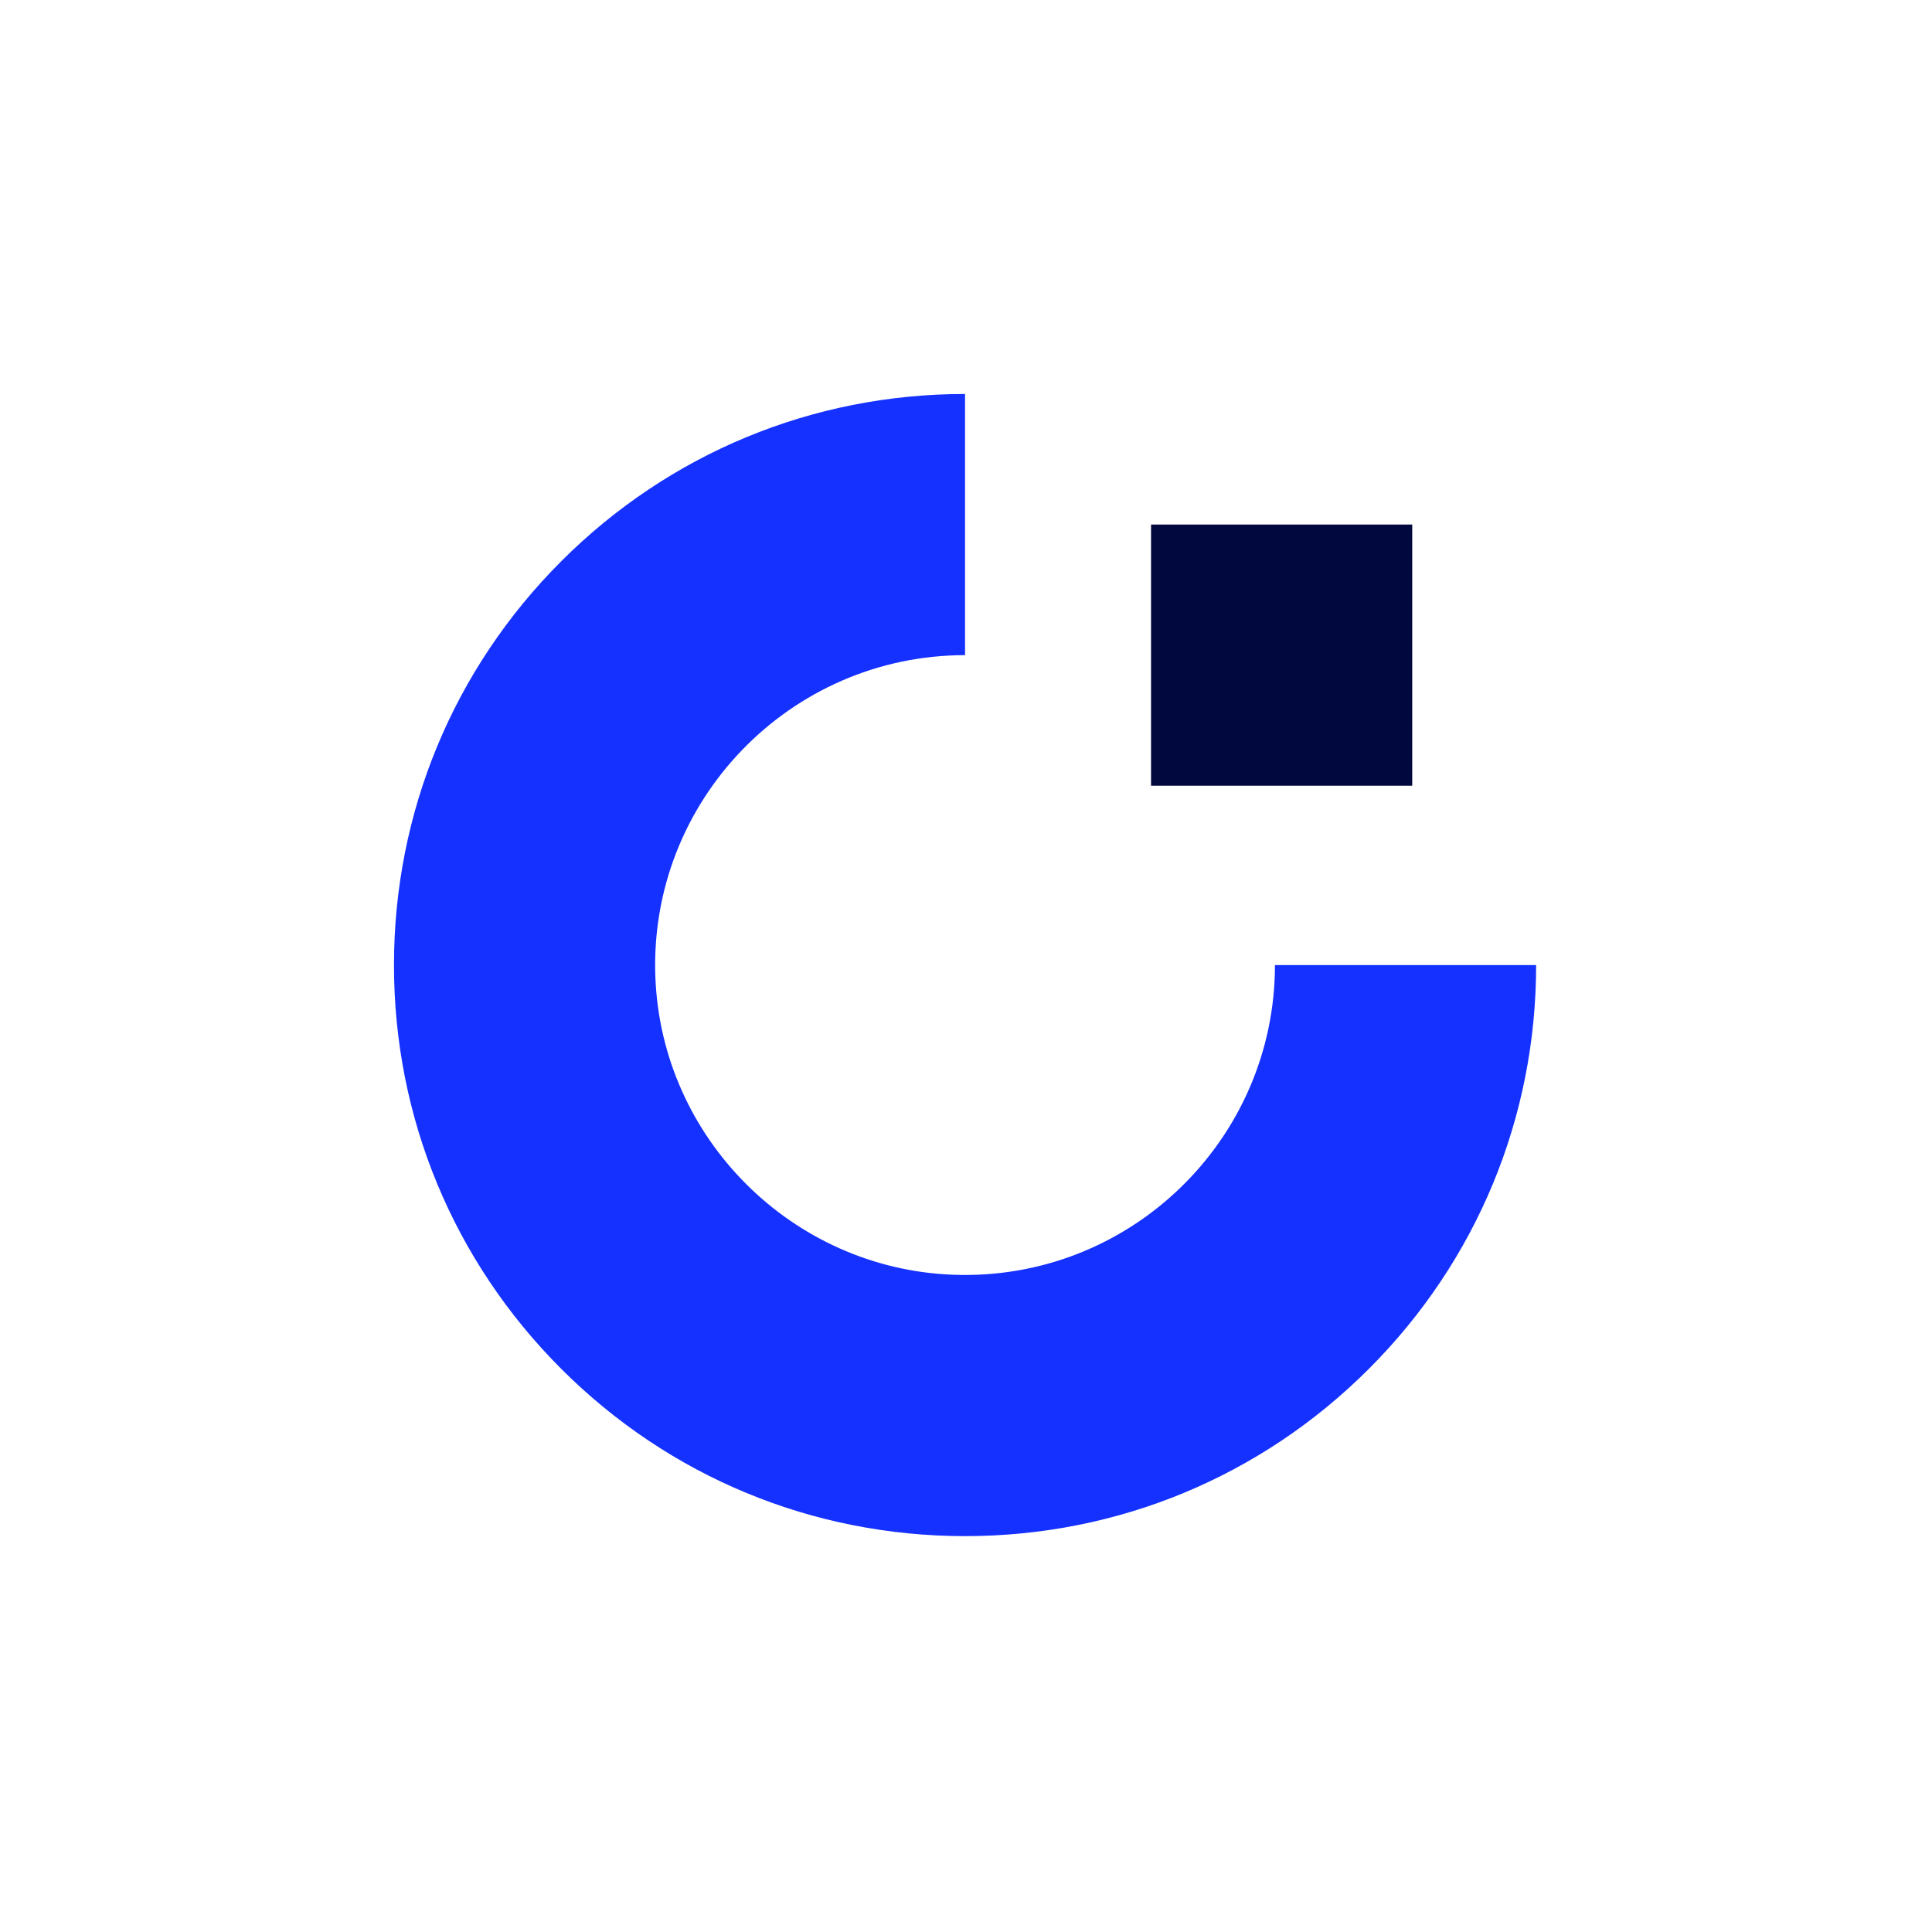
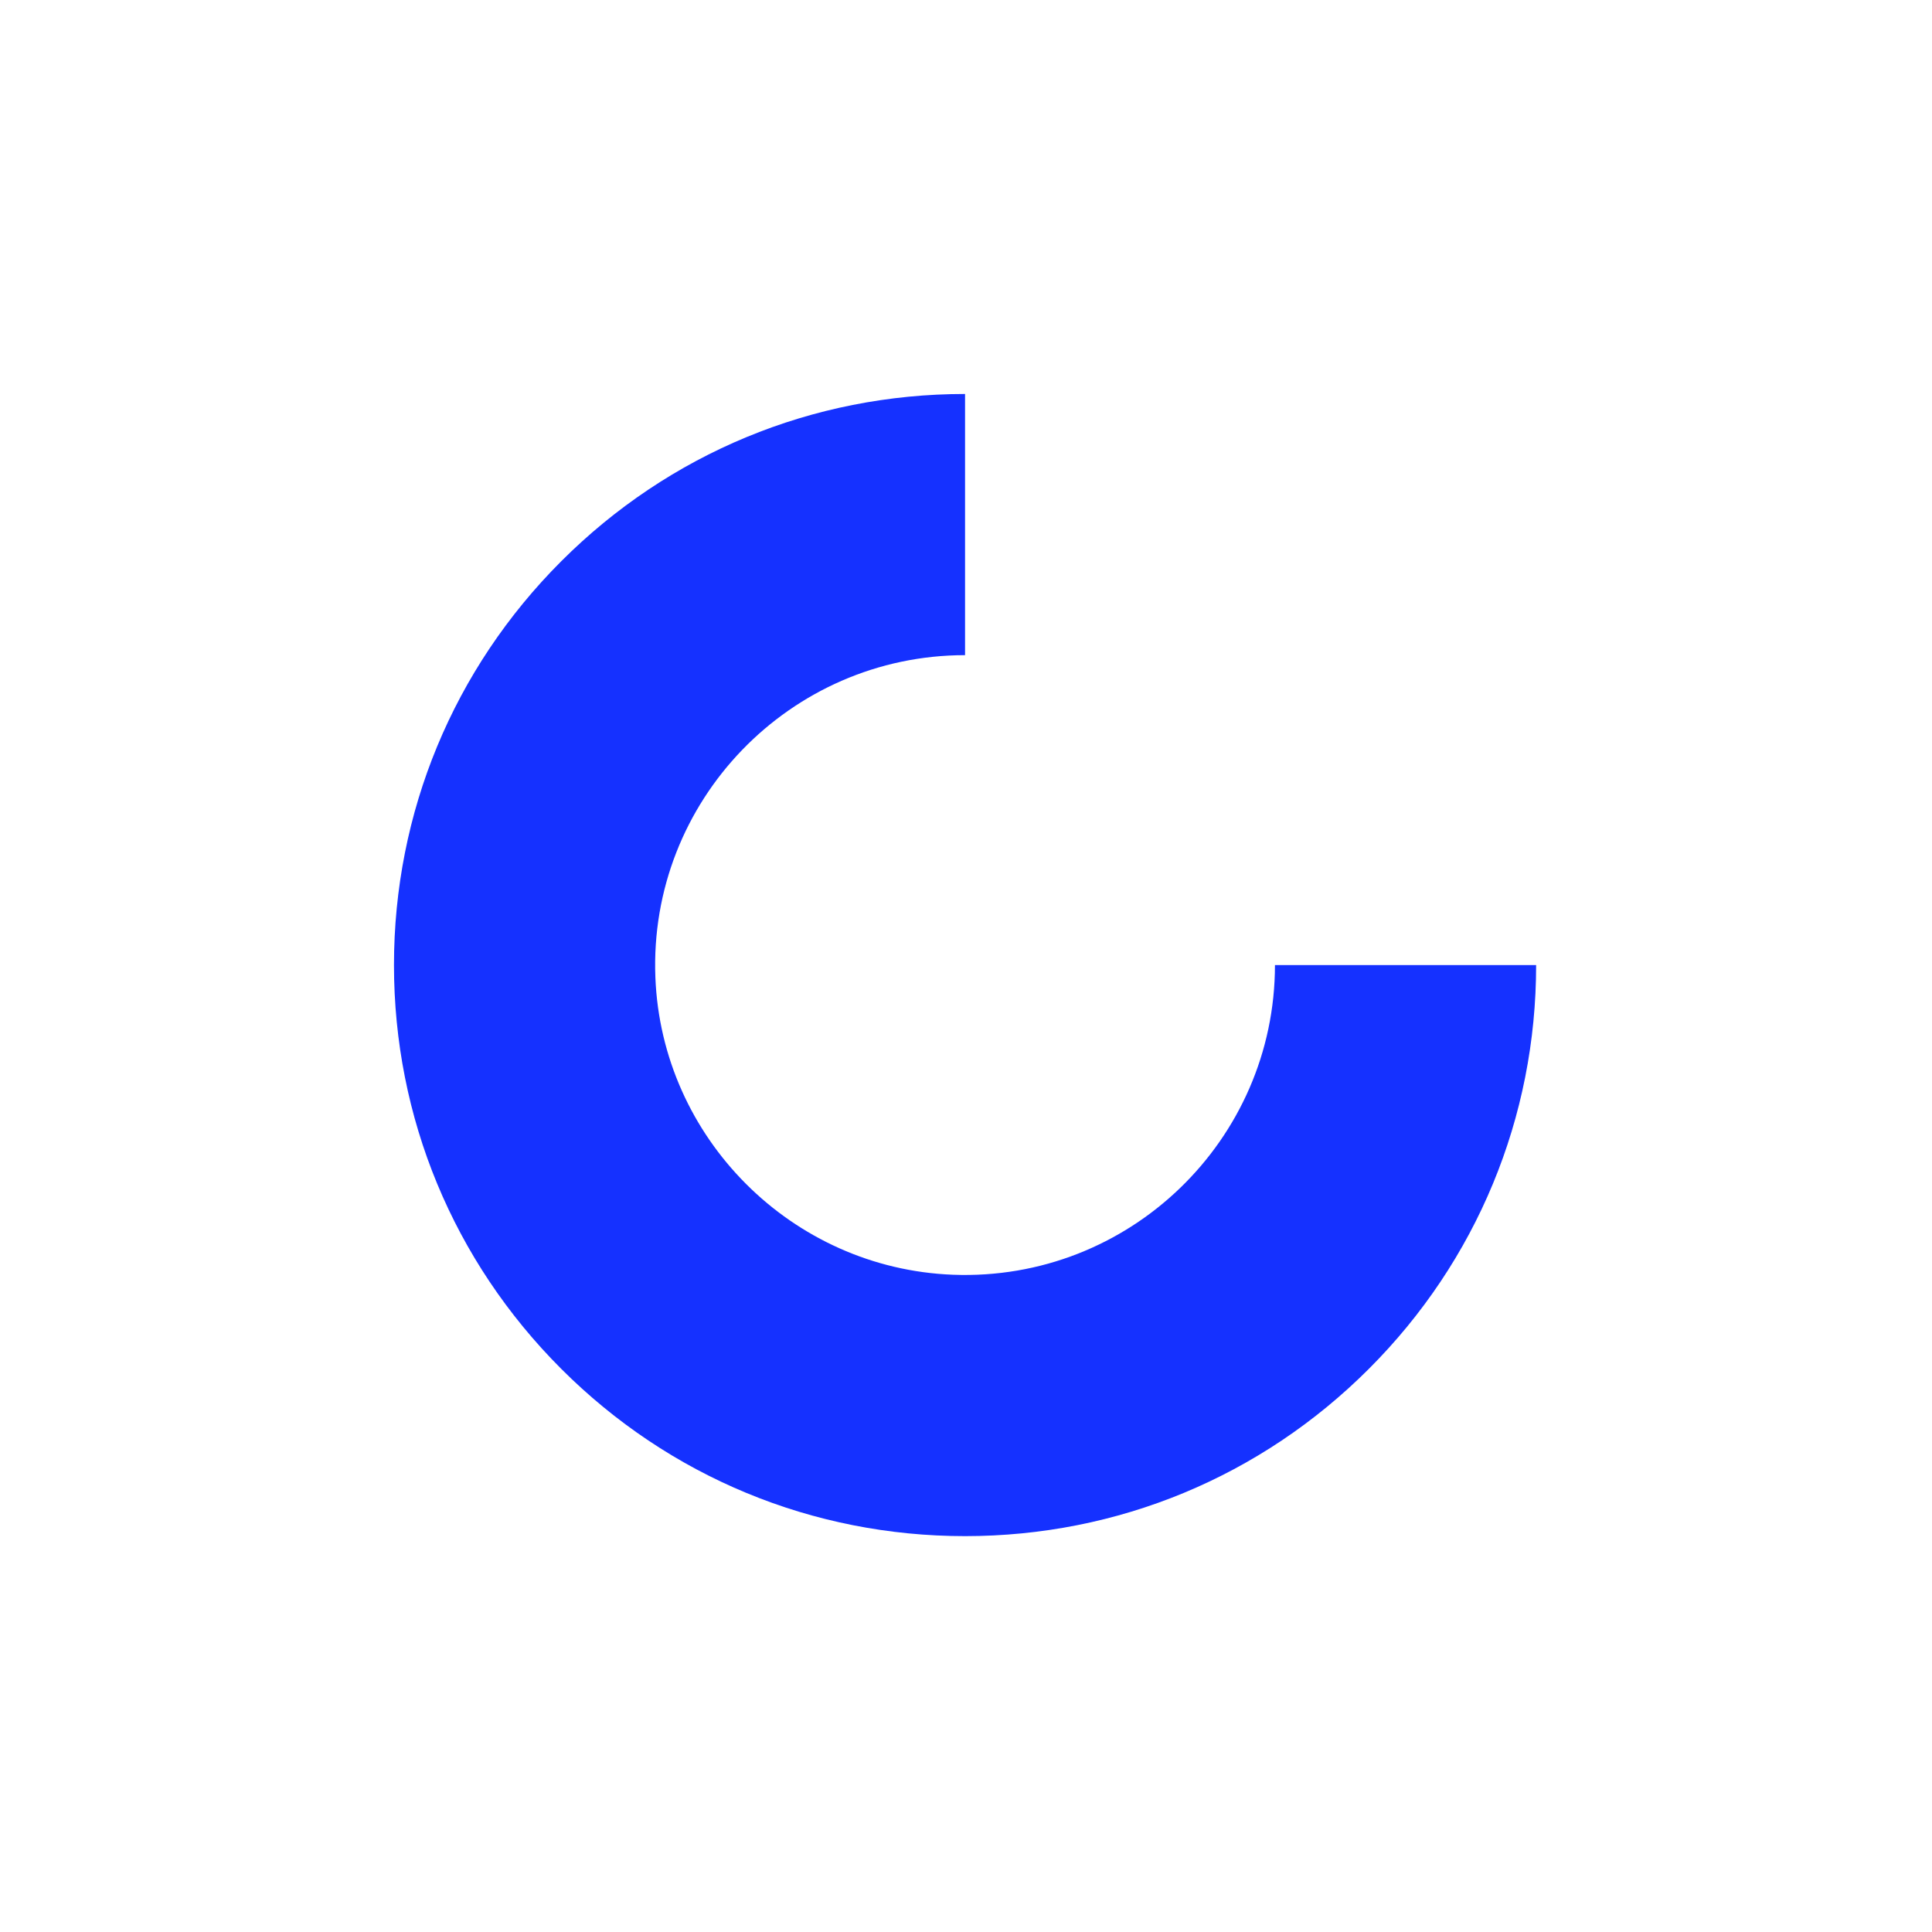
<svg xmlns="http://www.w3.org/2000/svg" width="1020" height="1020" viewBox="0 0 1020 1020" fill="none">
  <rect width="1020" height="1020" fill="white" />
  <path d="M509.5 811C428.964 811 353.257 779.64 296.309 722.691C239.36 665.743 208 590.036 208 509.5C208 428.964 239.36 353.257 296.309 296.309C353.257 239.36 428.964 208 509.5 208V345.888C417.132 345.888 342.406 422.827 346.004 515.964C349.294 600.887 418.113 669.706 503.036 672.996C596.193 676.594 673.112 601.868 673.112 509.5H811C811 590.036 779.64 665.743 722.691 722.691C665.743 779.64 590.036 811 509.5 811Z" fill="#1531FF" />
-   <path d="M745.586 276.935H607.698V414.823H745.586V276.935Z" fill="#01083D" />
</svg>